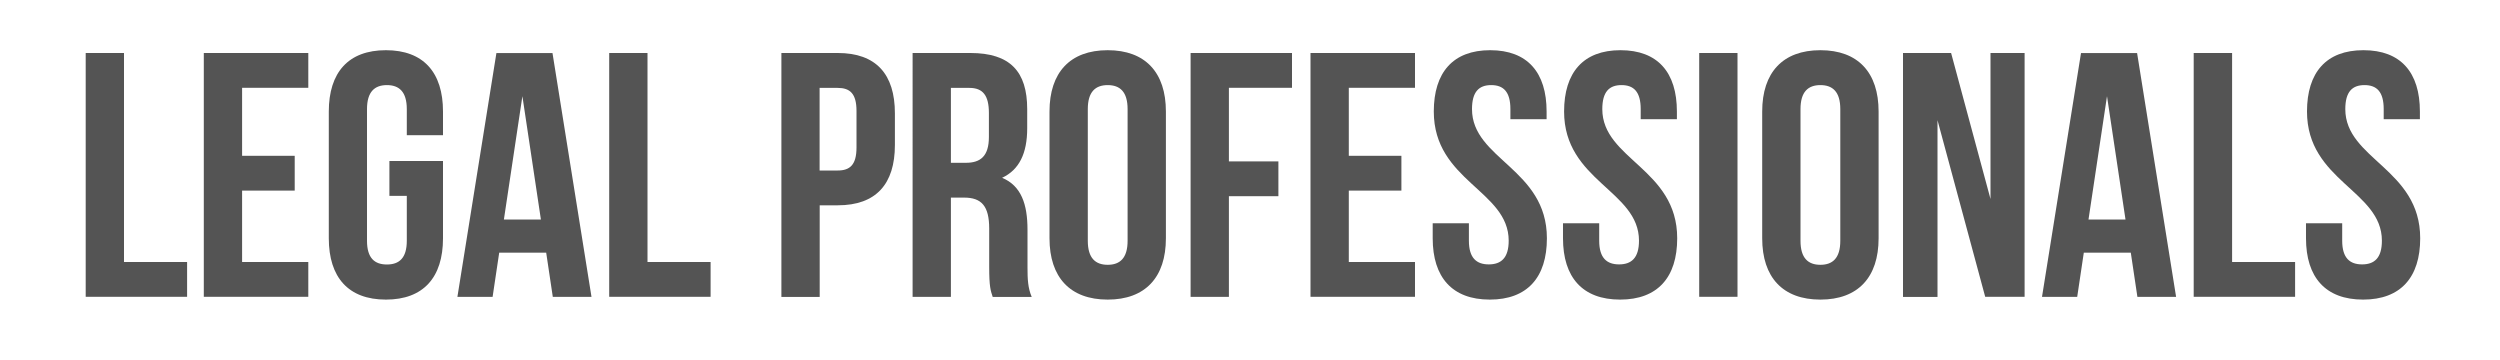
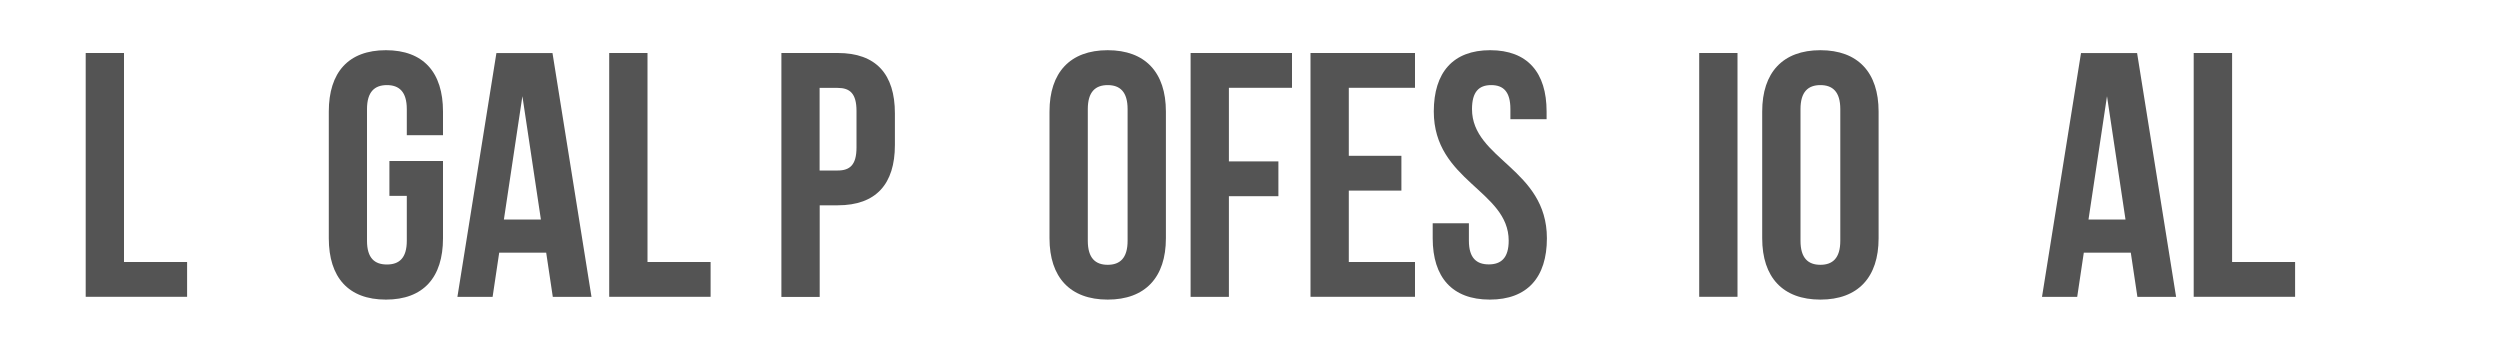
<svg xmlns="http://www.w3.org/2000/svg" id="Layer_1" version="1.1" width="250" height="36" viewBox="0 0 250 36">
  <path d="M8.57,5.3h3.83v20.9h6.31v3.48h-10.14V5.3Z" fill="#545454" />
-   <path d="M24.21,15.58h5.26v3.48h-5.26v7.14h6.62v3.48h-10.45V5.3h10.45v3.48h-6.62v6.79Z" fill="#545454" />
  <path d="M38.94,16.1h5.36v7.73c0,3.9-1.95,6.13-5.71,6.13s-5.71-2.23-5.71-6.13v-12.68c0-3.9,1.95-6.13,5.71-6.13s5.71,2.23,5.71,6.13v2.37h-3.62v-2.61c0-1.74-.77-2.4-1.99-2.4s-1.99.66-1.99,2.4v13.17c0,1.74.77,2.37,1.99,2.37s1.99-.63,1.99-2.37v-4.49h-1.74v-3.48Z" fill="#545454" />
  <path d="M59.15,29.69h-3.87l-.66-4.42h-4.7l-.66,4.42h-3.52l3.9-24.38h5.61l3.9,24.38ZM50.4,21.95h3.69l-1.85-12.33-1.85,12.33Z" fill="#545454" />
  <path d="M60.92,5.3h3.83v20.9h6.31v3.48h-10.14V5.3Z" fill="#545454" />
  <path d="M89.49,11.33v3.17c0,3.9-1.88,6.03-5.71,6.03h-1.81v9.16h-3.83V5.3h5.64c3.83,0,5.71,2.12,5.71,6.03ZM81.96,8.79v8.26h1.81c1.22,0,1.88-.56,1.88-2.3v-3.66c0-1.74-.66-2.3-1.88-2.3h-1.81Z" fill="#545454" />
-   <path d="M99.27,29.69c-.21-.63-.35-1.01-.35-3v-3.83c0-2.26-.77-3.1-2.51-3.1h-1.32v9.93h-3.83V5.3h5.78c3.97,0,5.68,1.85,5.68,5.61v1.92c0,2.51-.8,4.15-2.51,4.95,1.92.8,2.54,2.65,2.54,5.19v3.76c0,1.18.04,2.06.42,2.96h-3.9ZM95.09,8.79v7.49h1.5c1.43,0,2.3-.63,2.3-2.58v-2.4c0-1.74-.59-2.51-1.95-2.51h-1.85Z" fill="#545454" />
  <path d="M104.95,11.15c0-3.9,2.06-6.13,5.82-6.13s5.82,2.23,5.82,6.13v12.68c0,3.9-2.06,6.13-5.82,6.13s-5.82-2.23-5.82-6.13v-12.68ZM108.78,24.08c0,1.74.77,2.4,1.99,2.4s1.99-.66,1.99-2.4v-13.17c0-1.74-.77-2.4-1.99-2.4s-1.99.66-1.99,2.4v13.17Z" fill="#545454" />
  <path d="M122.89,16.14h4.95v3.48h-4.95v10.07h-3.83V5.3h10.14v3.48h-6.31v7.35Z" fill="#545454" />
  <path d="M134.88,15.58h5.26v3.48h-5.26v7.14h6.62v3.48h-10.45V5.3h10.45v3.48h-6.62v6.79Z" fill="#545454" />
  <path d="M149.02,5.02c3.73,0,5.64,2.23,5.64,6.13v.77h-3.62v-1.01c0-1.74-.7-2.4-1.92-2.4s-1.92.66-1.92,2.4c0,5.02,7.49,5.96,7.49,12.92,0,3.9-1.95,6.13-5.71,6.13s-5.71-2.23-5.71-6.13v-1.5h3.62v1.74c0,1.74.77,2.37,1.99,2.37s1.99-.63,1.99-2.37c0-5.02-7.49-5.96-7.49-12.92,0-3.9,1.92-6.13,5.64-6.13Z" fill="#545454" />
-   <path d="M162.05,5.02c3.73,0,5.64,2.23,5.64,6.13v.77h-3.62v-1.01c0-1.74-.7-2.4-1.92-2.4s-1.92.66-1.92,2.4c0,5.02,7.49,5.96,7.49,12.92,0,3.9-1.95,6.13-5.71,6.13s-5.71-2.23-5.71-6.13v-1.5h3.62v1.74c0,1.74.77,2.37,1.99,2.37s1.99-.63,1.99-2.37c0-5.02-7.49-5.96-7.49-12.92,0-3.9,1.92-6.13,5.64-6.13Z" fill="#545454" />
  <path d="M169.92,5.3h3.83v24.38h-3.83V5.3Z" fill="#545454" />
  <path d="M176.22,11.15c0-3.9,2.06-6.13,5.82-6.13s5.82,2.23,5.82,6.13v12.68c0,3.9-2.06,6.13-5.82,6.13s-5.82-2.23-5.82-6.13v-12.68ZM180.05,24.08c0,1.74.77,2.4,1.99,2.4s1.99-.66,1.99-2.4v-13.17c0-1.74-.77-2.4-1.99-2.4s-1.99.66-1.99,2.4v13.17Z" fill="#545454" />
-   <path d="M193.75,12.03v17.66h-3.45V5.3h4.81l3.94,14.6V5.3h3.41v24.38h-3.94l-4.77-17.66Z" fill="#545454" />
  <path d="M217.61,29.69h-3.87l-.66-4.42h-4.7l-.66,4.42h-3.52l3.9-24.38h5.61l3.9,24.38ZM208.86,21.95h3.69l-1.85-12.33-1.85,12.33Z" fill="#545454" />
  <path d="M219.38,5.3h3.83v20.9h6.3v3.48h-10.14V5.3Z" fill="#545454" />
-   <path d="M236.35,5.02c3.73,0,5.64,2.23,5.64,6.13v.77h-3.62v-1.01c0-1.74-.7-2.4-1.92-2.4s-1.92.66-1.92,2.4c0,5.02,7.49,5.96,7.49,12.92,0,3.9-1.95,6.13-5.71,6.13s-5.71-2.23-5.71-6.13v-1.5h3.62v1.74c0,1.74.77,2.37,1.99,2.37s1.98-.63,1.98-2.37c0-5.02-7.49-5.96-7.49-12.92,0-3.9,1.92-6.13,5.64-6.13Z" fill="#545454" />
</svg>